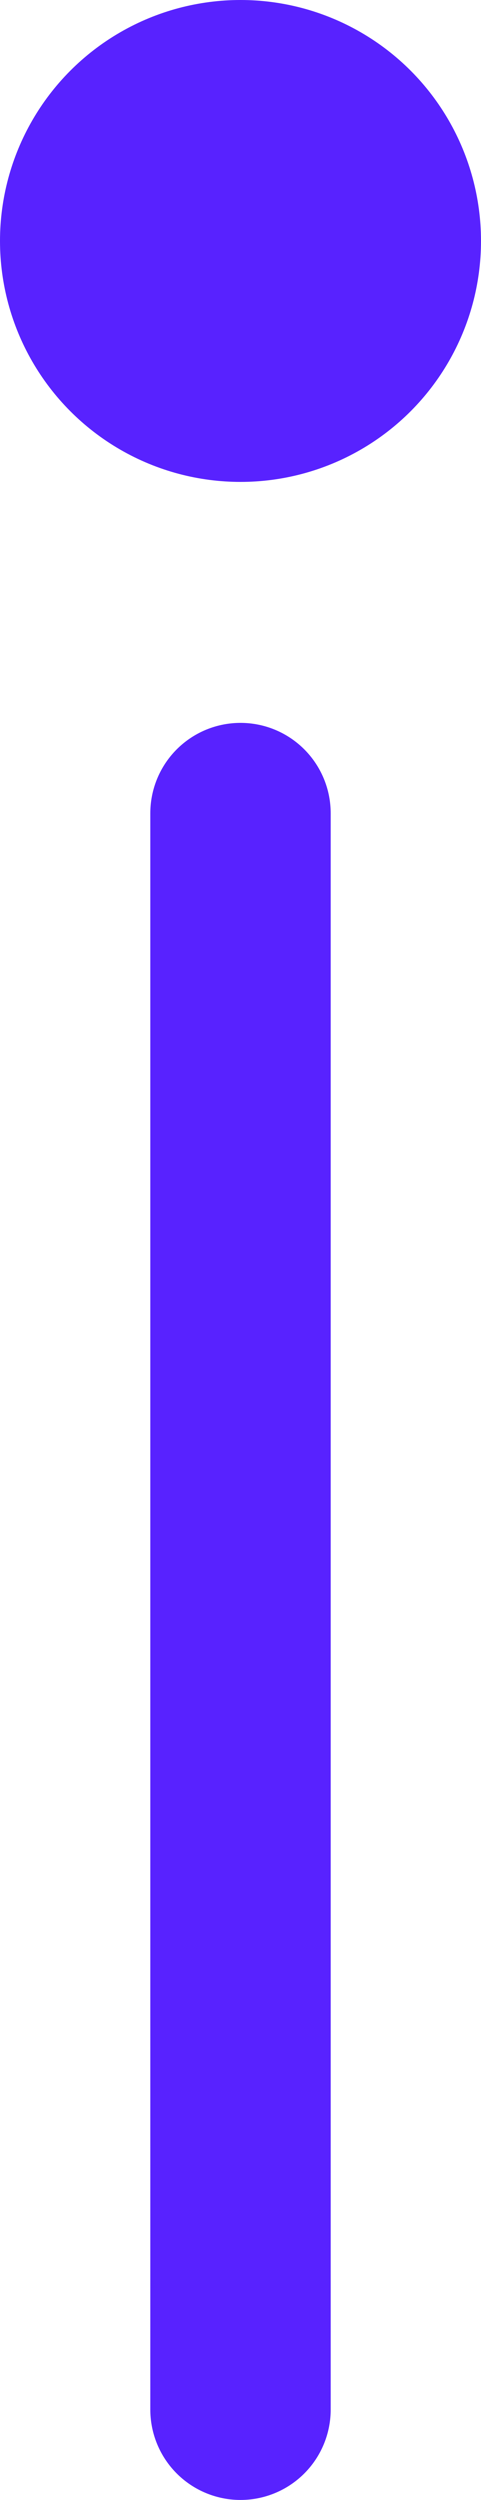
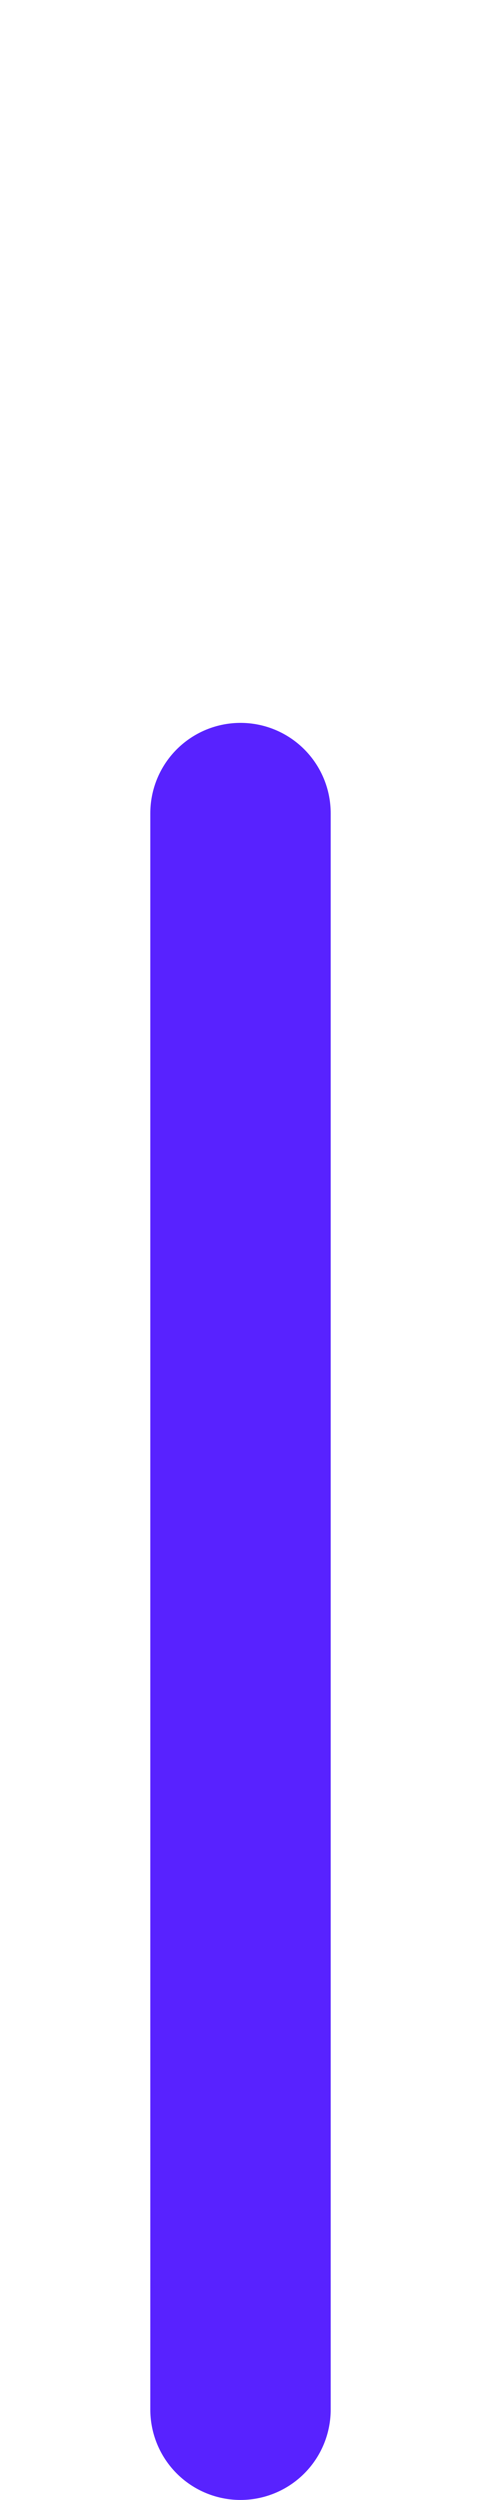
<svg xmlns="http://www.w3.org/2000/svg" width="16" height="83" viewBox="0 0 16 83" fill="none">
-   <circle cx="8" cy="8" r="8" fill="#5822FF" />
  <path d="M8 27L8 80" stroke="#5822FF" stroke-width="6" stroke-linecap="round" />
</svg>